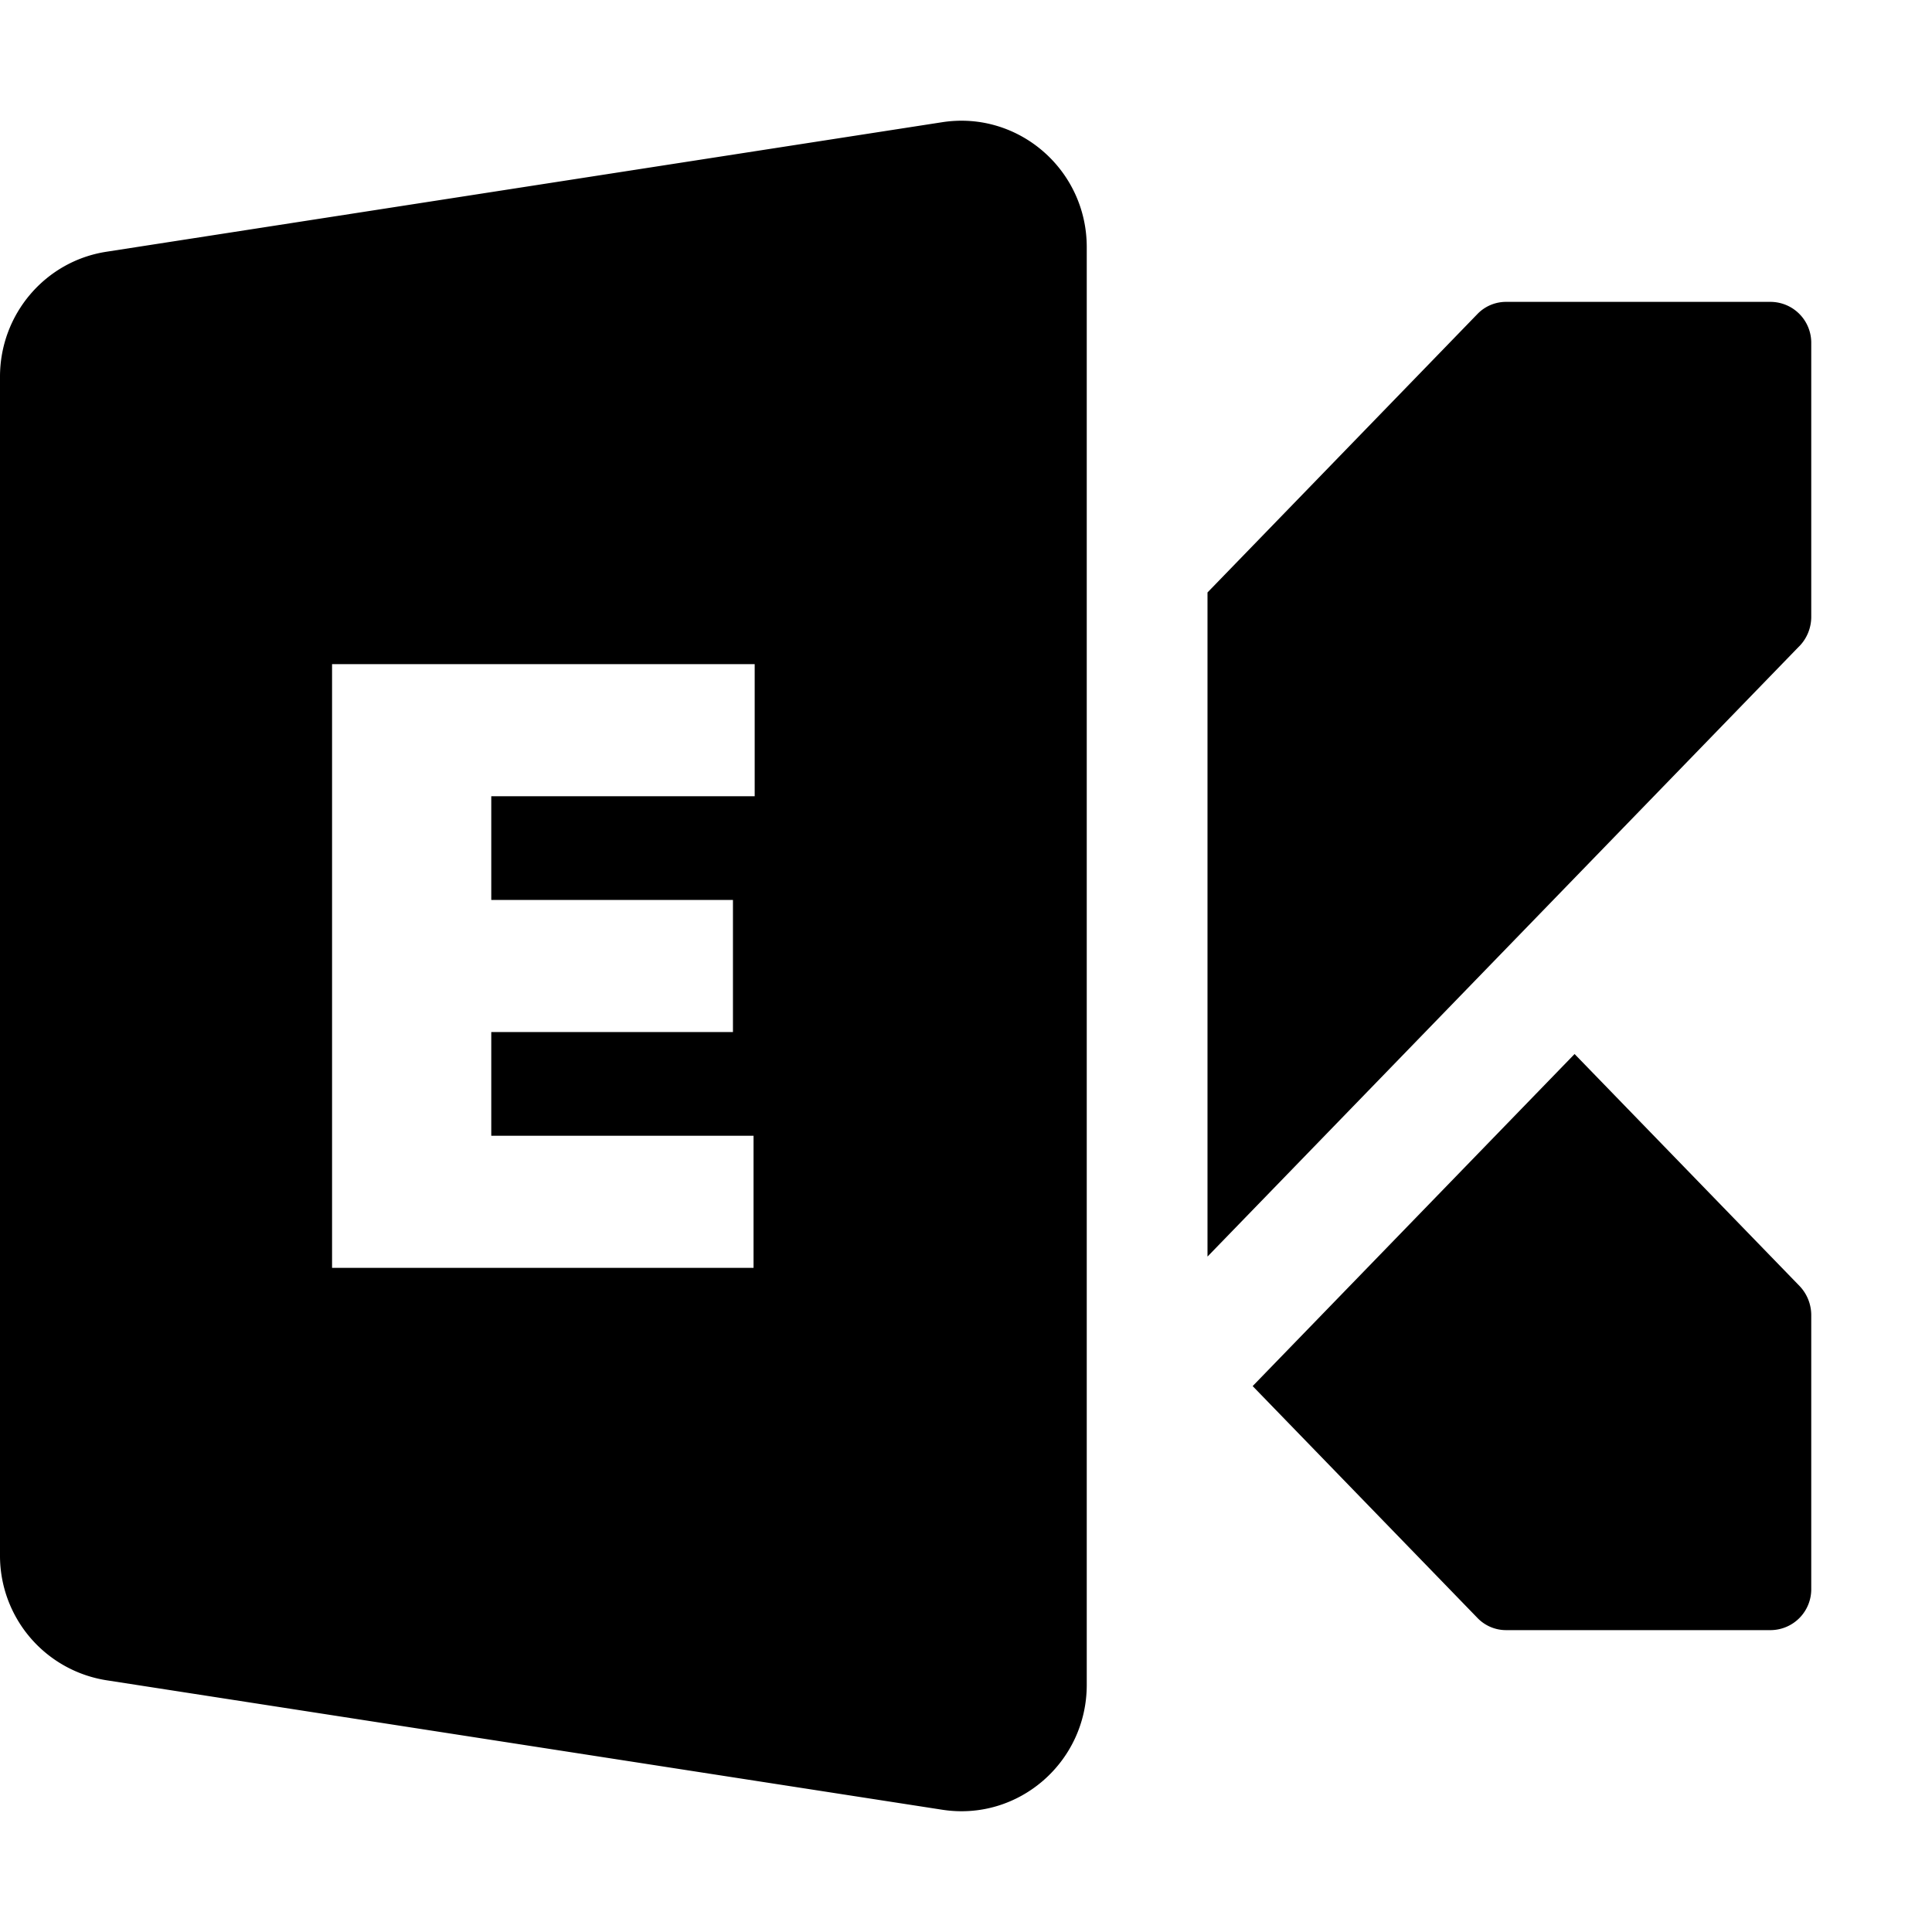
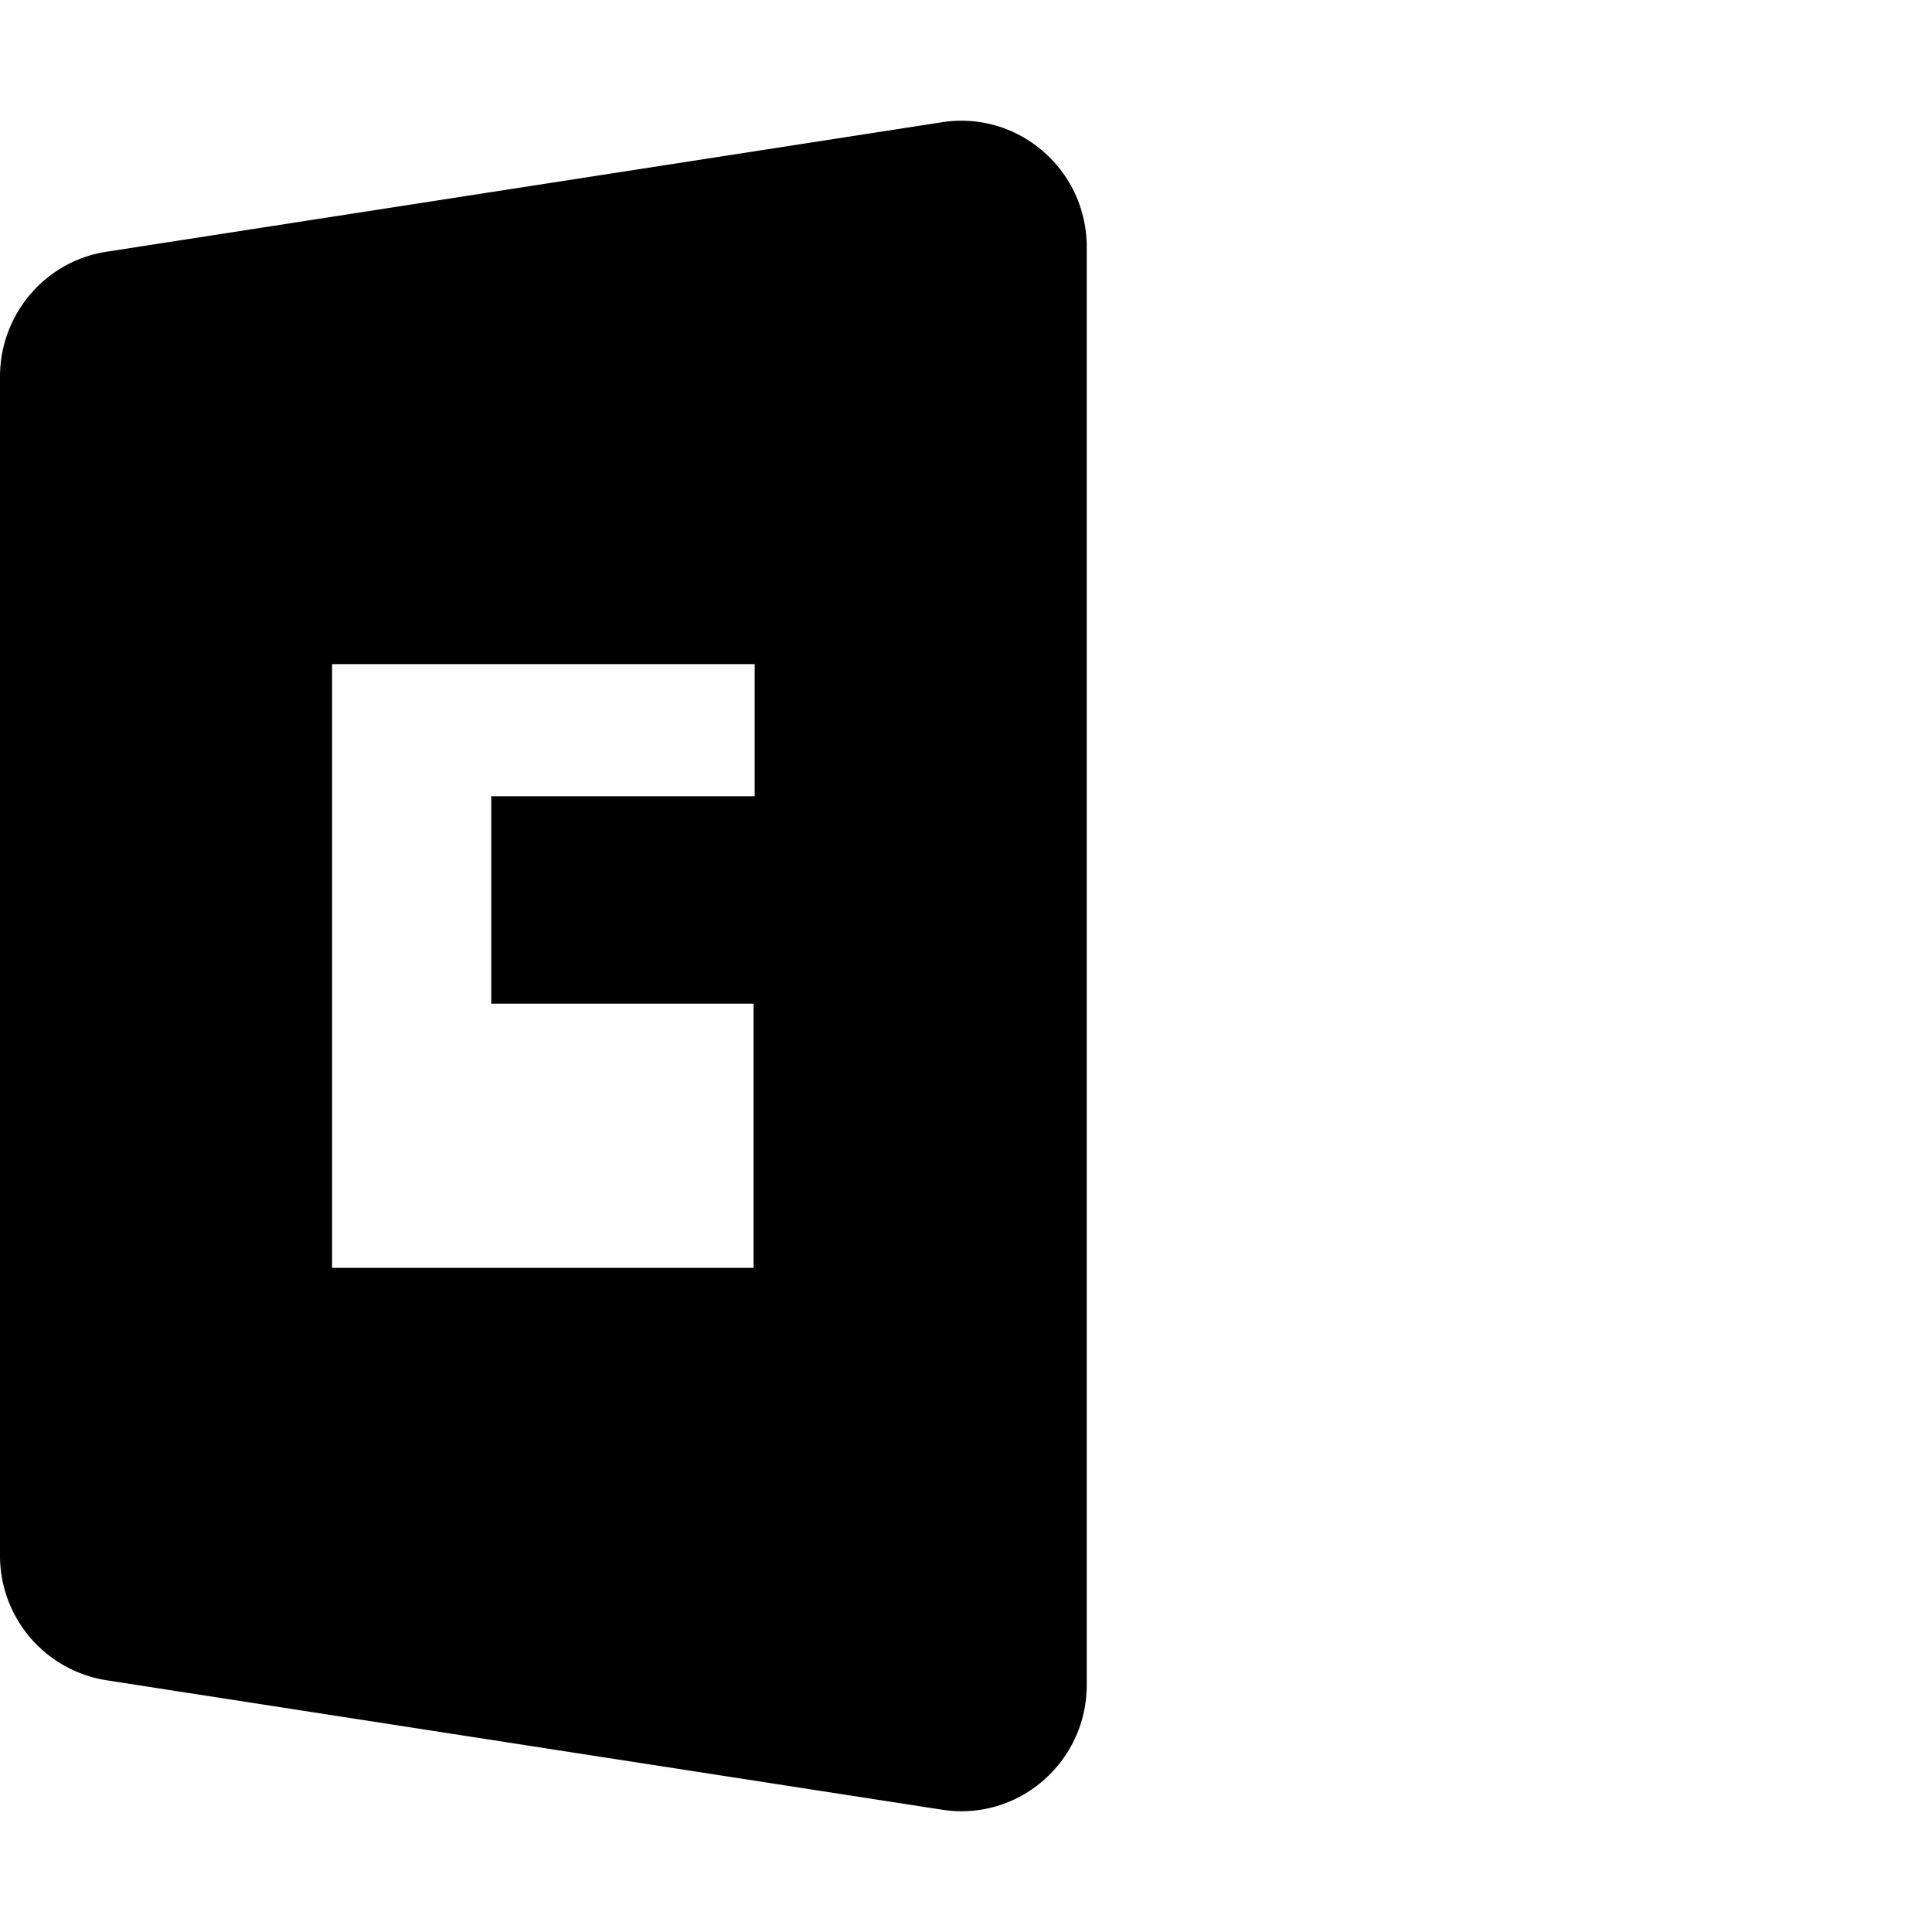
<svg xmlns="http://www.w3.org/2000/svg" fill="none" viewBox="0 0 32 32" class="acv-icon">
-   <path fill="currentColor" fill-rule="evenodd" d="M0 25.76V6.24C0 5.206.748 4.327 1.761 4.17l13.846-2.146C16.865 1.83 18 2.81 18 4.093v23.814c0 1.282-1.135 2.263-2.393 2.068L1.761 27.83A2.088 2.088 0 0 1 0 25.76ZM5.5 21V11h7v2.188H8.137v1.718h4.003v2.188H8.137v1.718h4.344V21H5.5Z" clip-rule="evenodd" />
-   <path fill="currentColor" d="M29.805 10.701a.698.698 0 0 0 .195-.486V5.688A.677.677 0 0 0 29.333 5h-4.39a.657.657 0 0 0-.472.201L20 9.813v11L29.805 10.7ZM26.08 17.458l-5.332 5.5 3.723 3.84a.656.656 0 0 0 .472.202h4.39a.677.677 0 0 0 .667-.688v-4.527a.699.699 0 0 0-.195-.486l-3.724-3.84Z" />
+   <path fill="currentColor" fill-rule="evenodd" d="M0 25.76V6.24C0 5.206.748 4.327 1.761 4.17l13.846-2.146C16.865 1.83 18 2.81 18 4.093v23.814c0 1.282-1.135 2.263-2.393 2.068L1.761 27.83A2.088 2.088 0 0 1 0 25.76ZM5.5 21V11h7v2.188H8.137v1.718h4.003H8.137v1.718h4.344V21H5.5Z" clip-rule="evenodd" />
</svg>